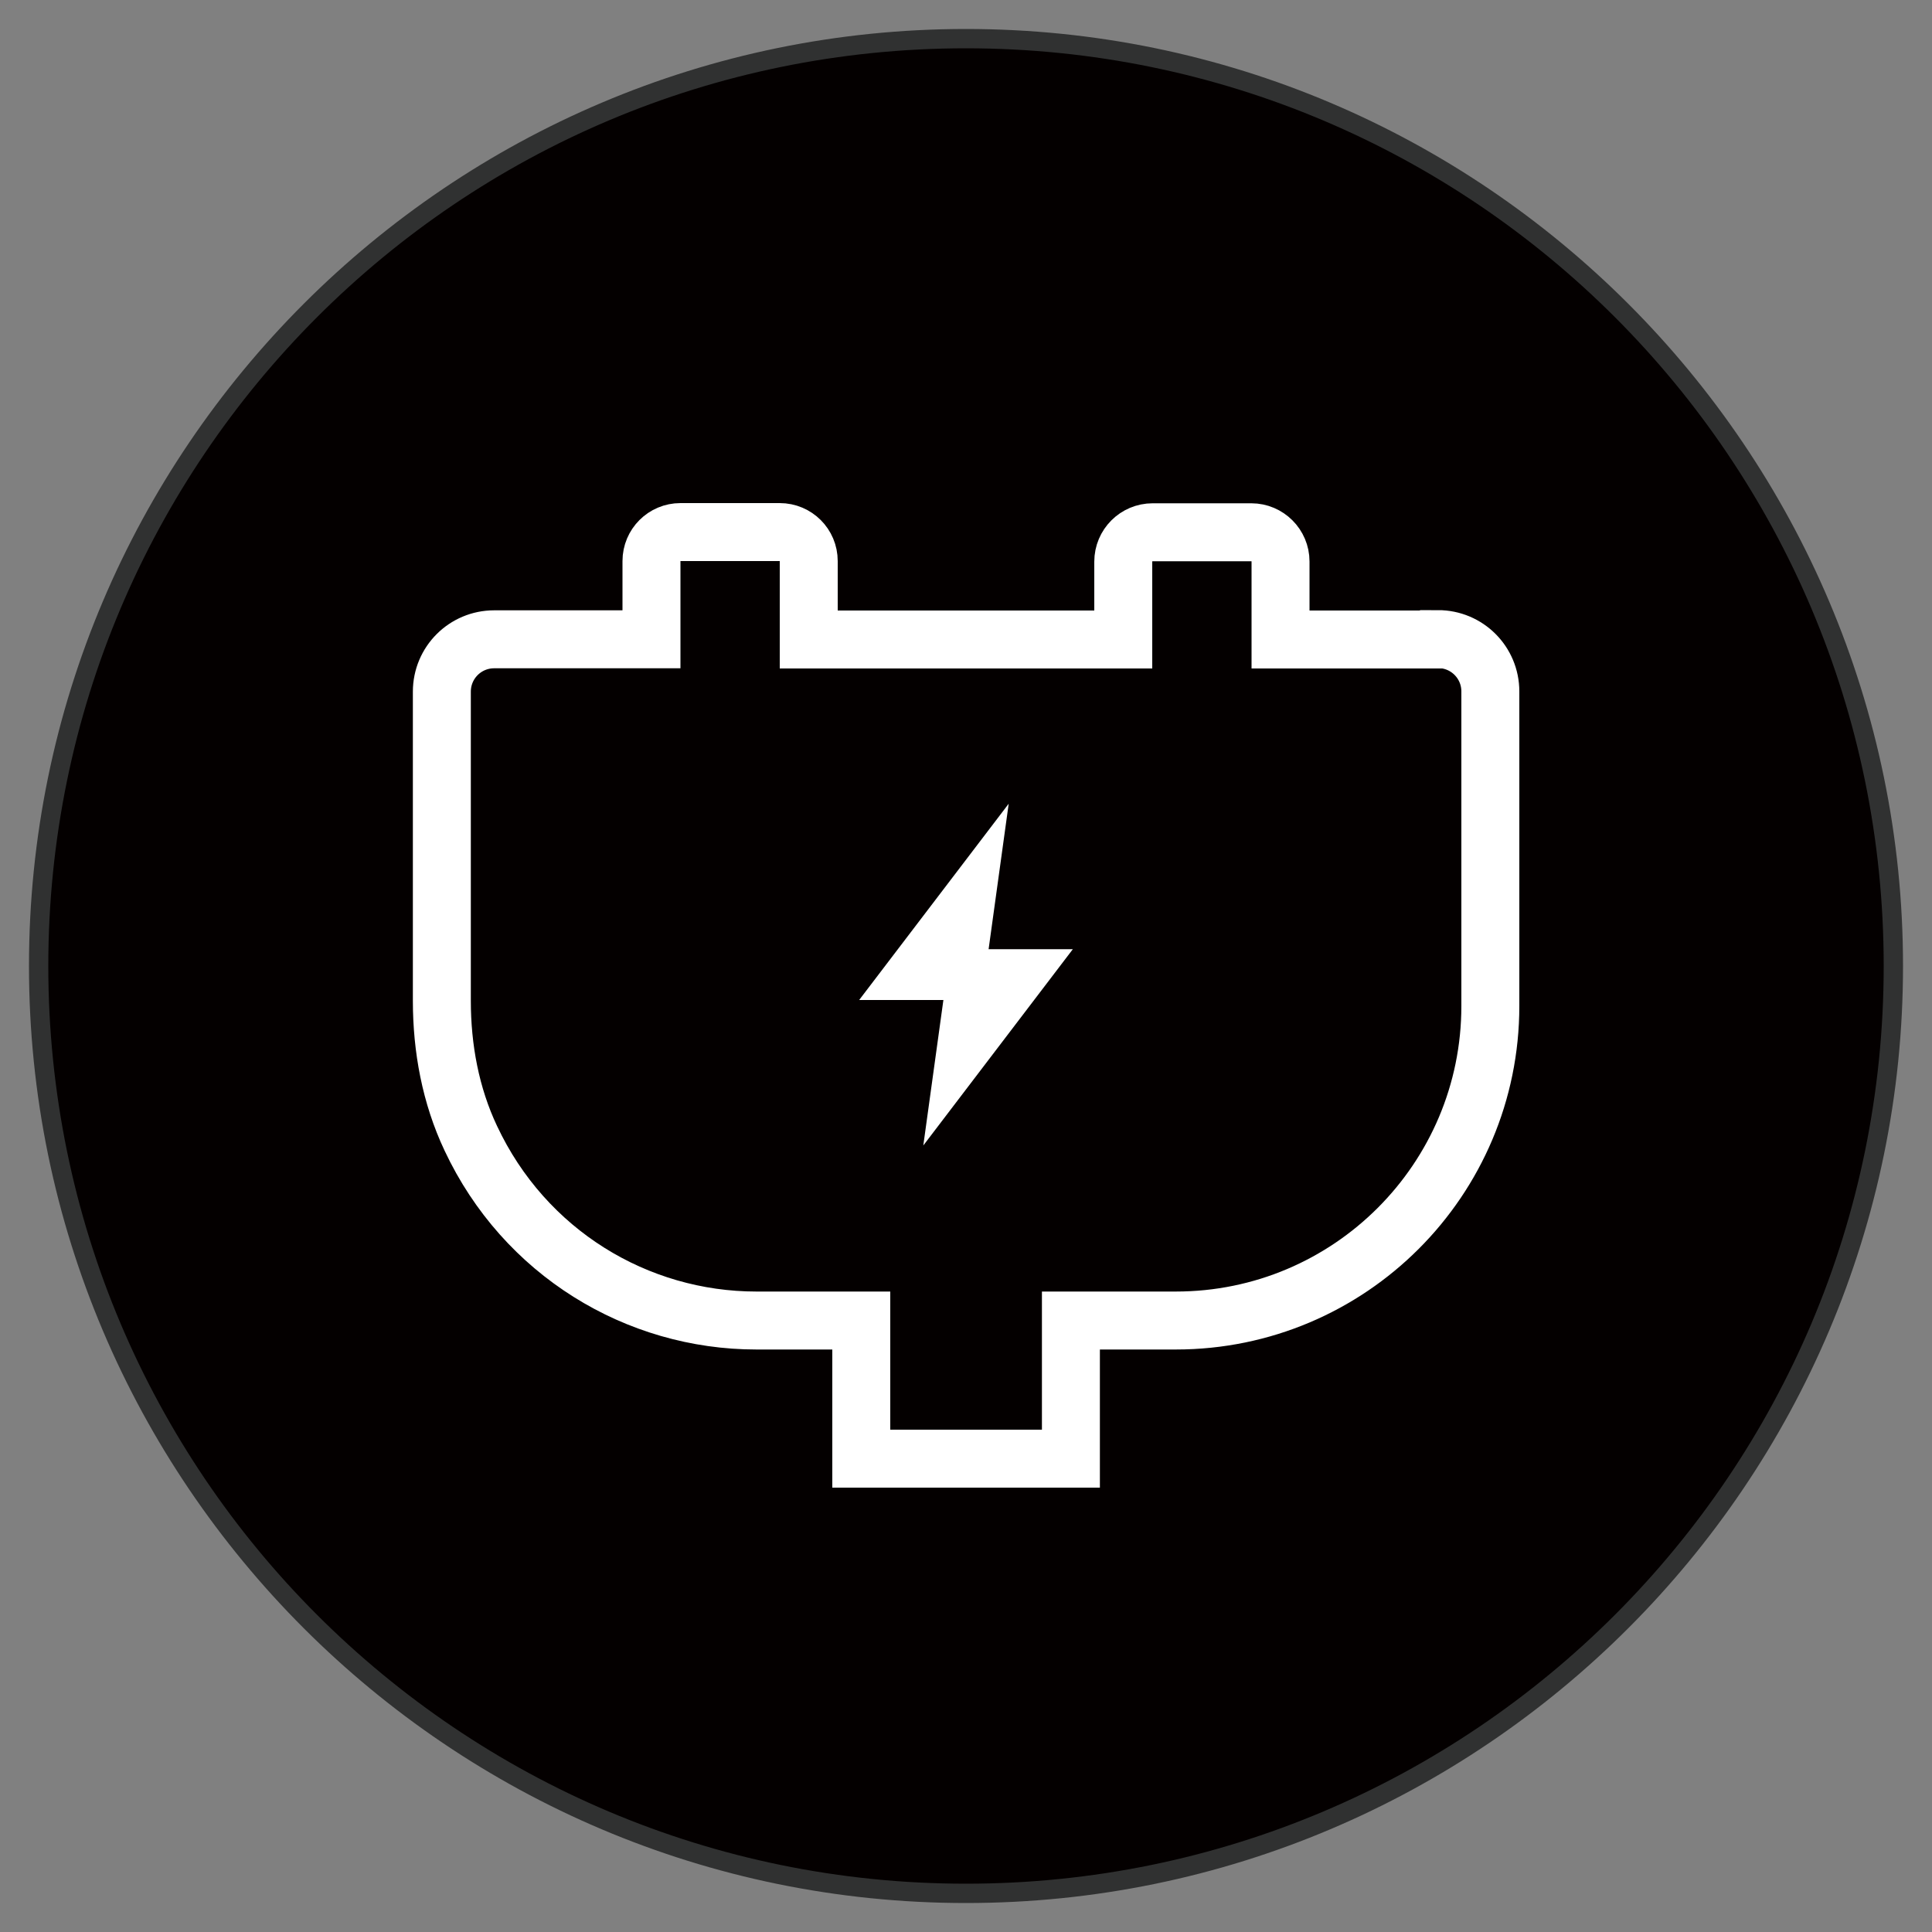
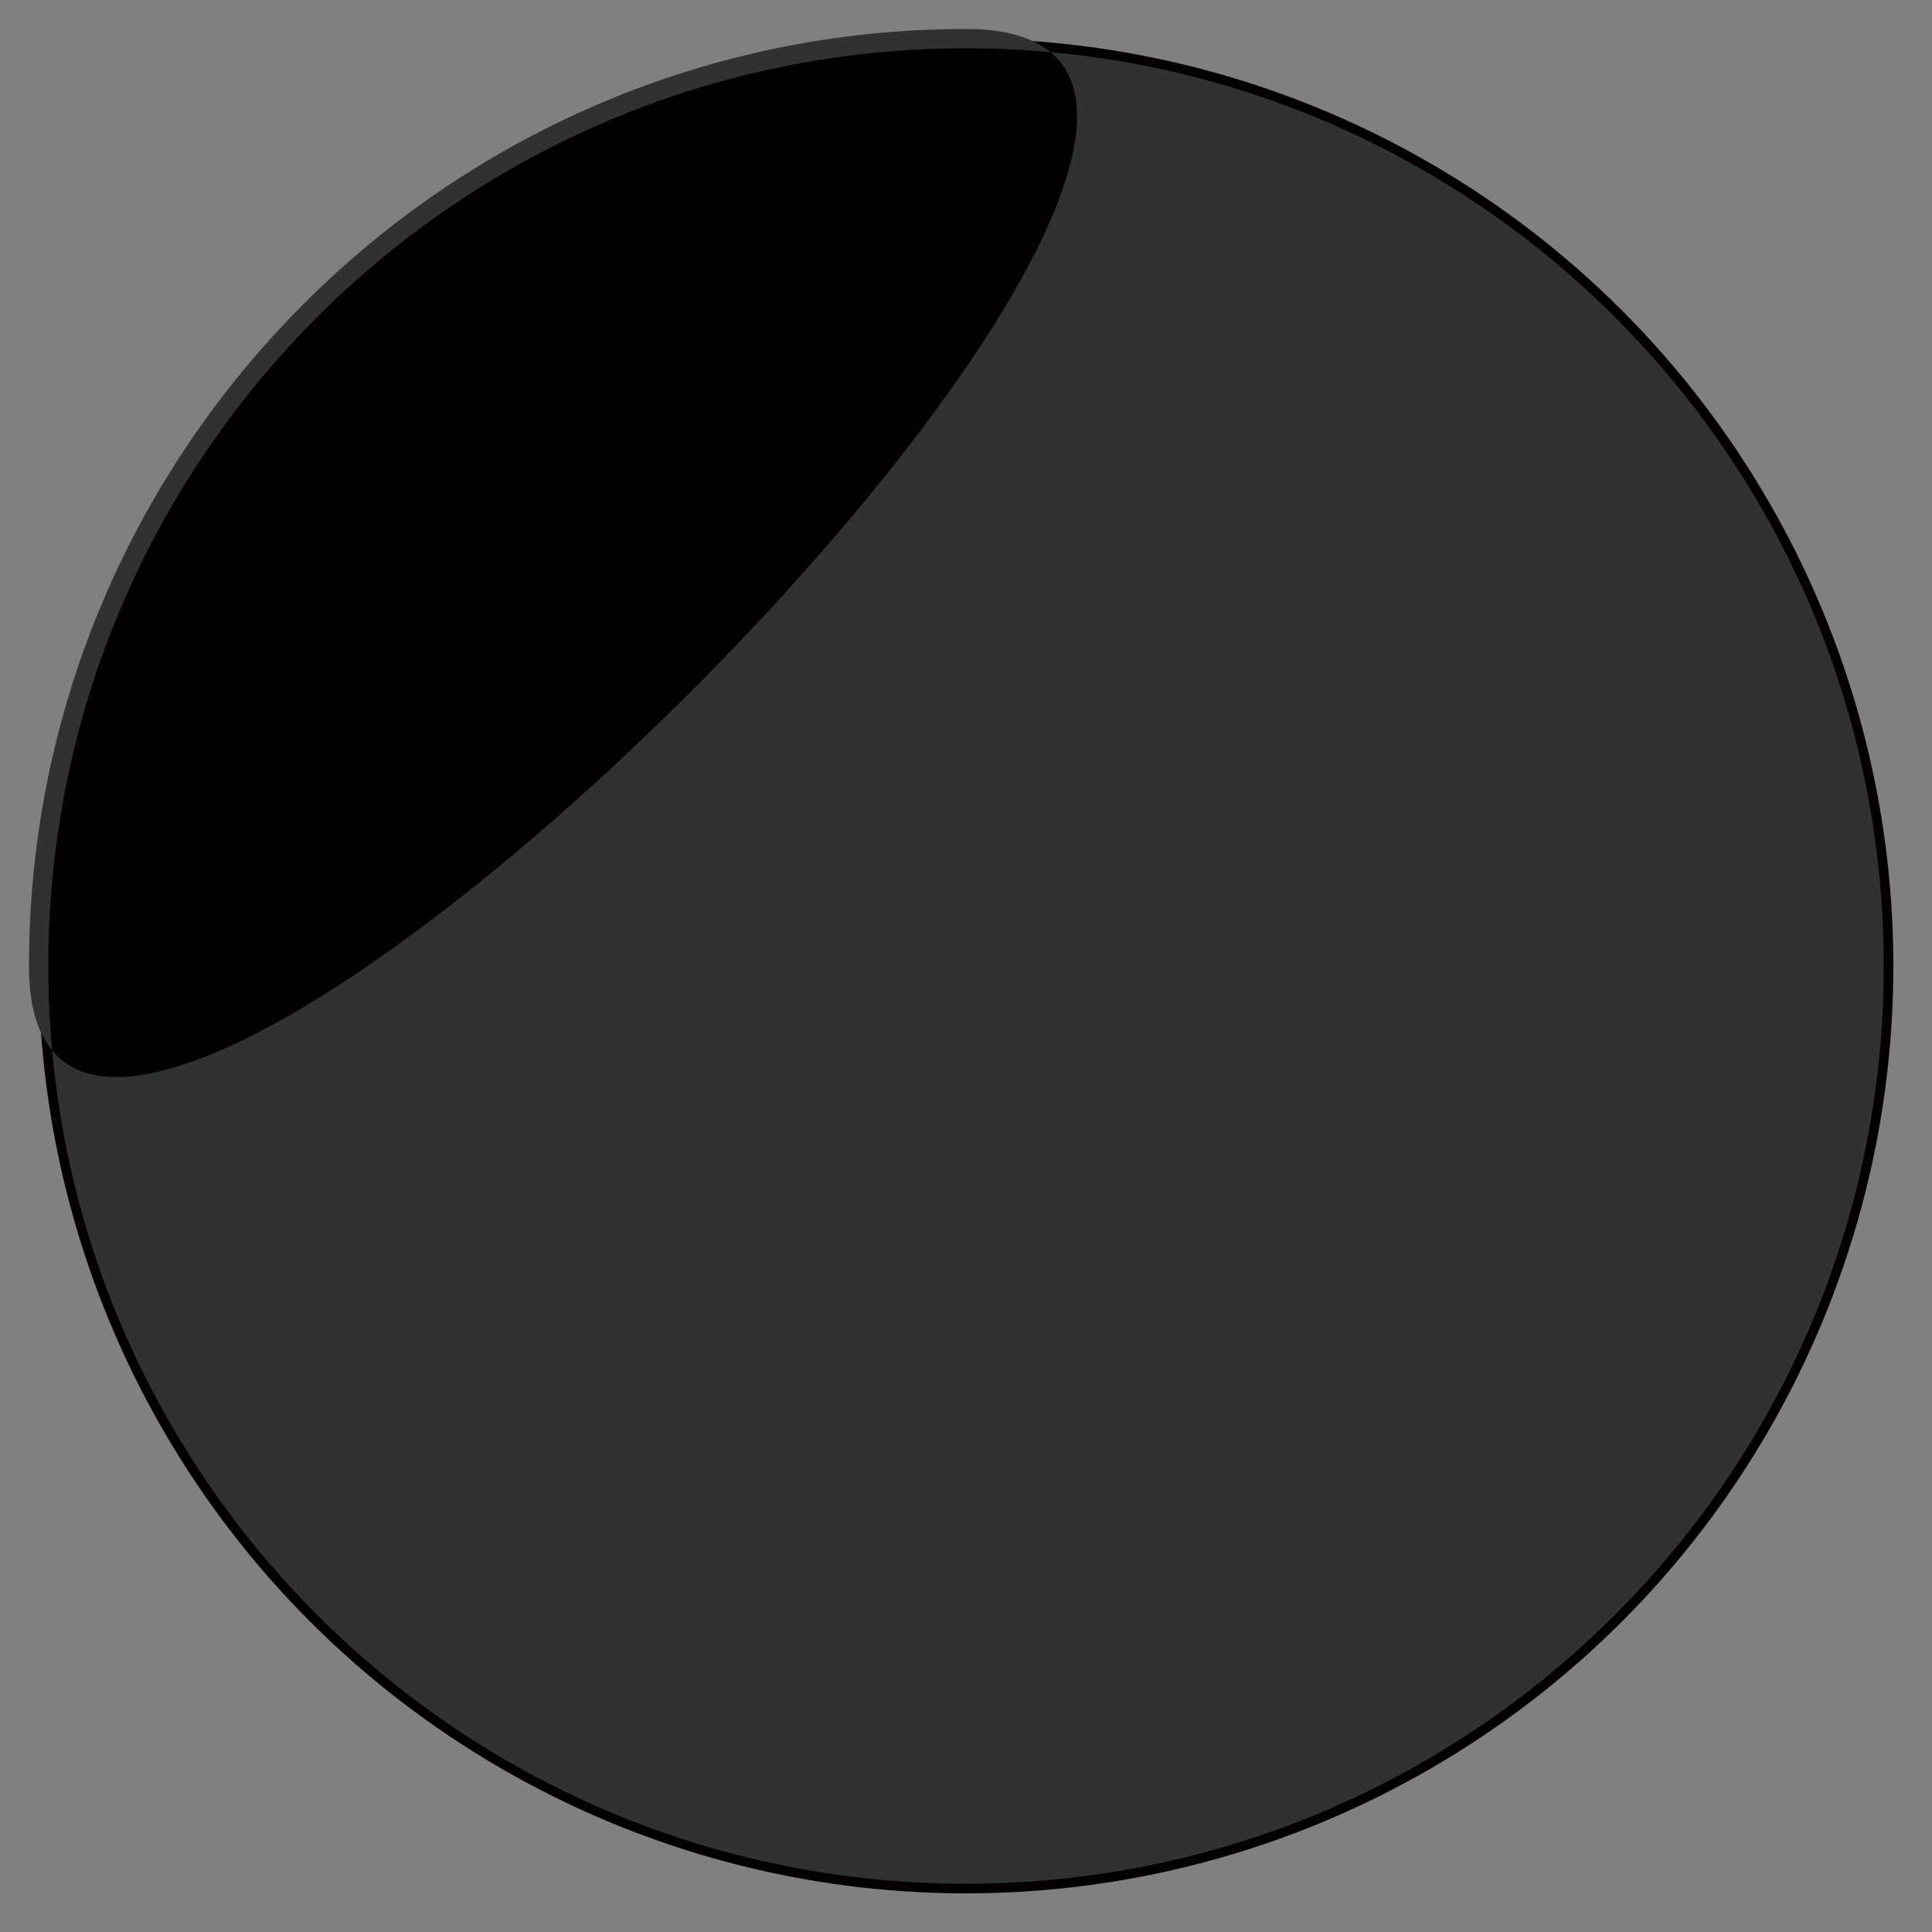
<svg xmlns="http://www.w3.org/2000/svg" id="_图层_1" data-name="图层 1" viewBox="0 0 100 100">
  <rect x="0" y="0" width="100" height="100" fill="#808080" stroke="none" />
  <defs>
    <style> .cls-1 { fill: #040000; } .cls-1, .cls-2, .cls-3 { stroke-width: 0px; } .cls-4 { fill: none; stroke: #fff; stroke-miterlimit: 10; stroke-width: 3px; } .cls-2 { fill: #303131; } .cls-3 { fill: #fff; } </style>
  </defs>
  <g>
    <circle class="cls-1" cx="50" cy="50" r="48" />
-     <path class="cls-2" d="m50,2.5c26.23,0,47.5,21.27,47.5,47.5s-21.27,47.5-47.5,47.5S2.5,76.23,2.5,50,23.77,2.5,50,2.5m0-1C23.26,1.5,1.5,23.26,1.5,50s21.76,48.5,48.5,48.5,48.5-21.76,48.5-48.5S76.74,1.5,50,1.5h0Z" />
+     <path class="cls-2" d="m50,2.5c26.23,0,47.5,21.27,47.5,47.5s-21.27,47.5-47.5,47.5S2.5,76.23,2.5,50,23.77,2.5,50,2.5m0-1C23.26,1.5,1.5,23.26,1.5,50S76.74,1.5,50,1.5h0Z" />
  </g>
  <g>
-     <polygon class="cls-3" points="52.21 41.6 44.47 51.76 48.83 51.76 47.79 59.29 55.53 49.13 51.17 49.13 52.21 41.6" />
-     <path class="cls-4" d="m74.42,33.1h-8.14v-4.04c0-.83-.68-1.51-1.51-1.51h-5.11c-.84,0-1.52.68-1.52,1.52v4.03h-16.28v-4.06c0-.83-.67-1.5-1.5-1.5h-5.14c-.83,0-1.5.67-1.5,1.5v4.05h-8.14c-1.5,0-2.71,1.21-2.71,2.71v16c0,2.45.45,4.9,1.5,7.12,2.78,5.92,8.6,9.43,14.78,9.43h5.43v7.15h10.85v-7.15h5.43c8.99,0,16.28-7.29,16.28-16.28v-16.28c0-1.5-1.21-2.71-2.71-2.71Z" />
-   </g>
+     </g>
</svg>